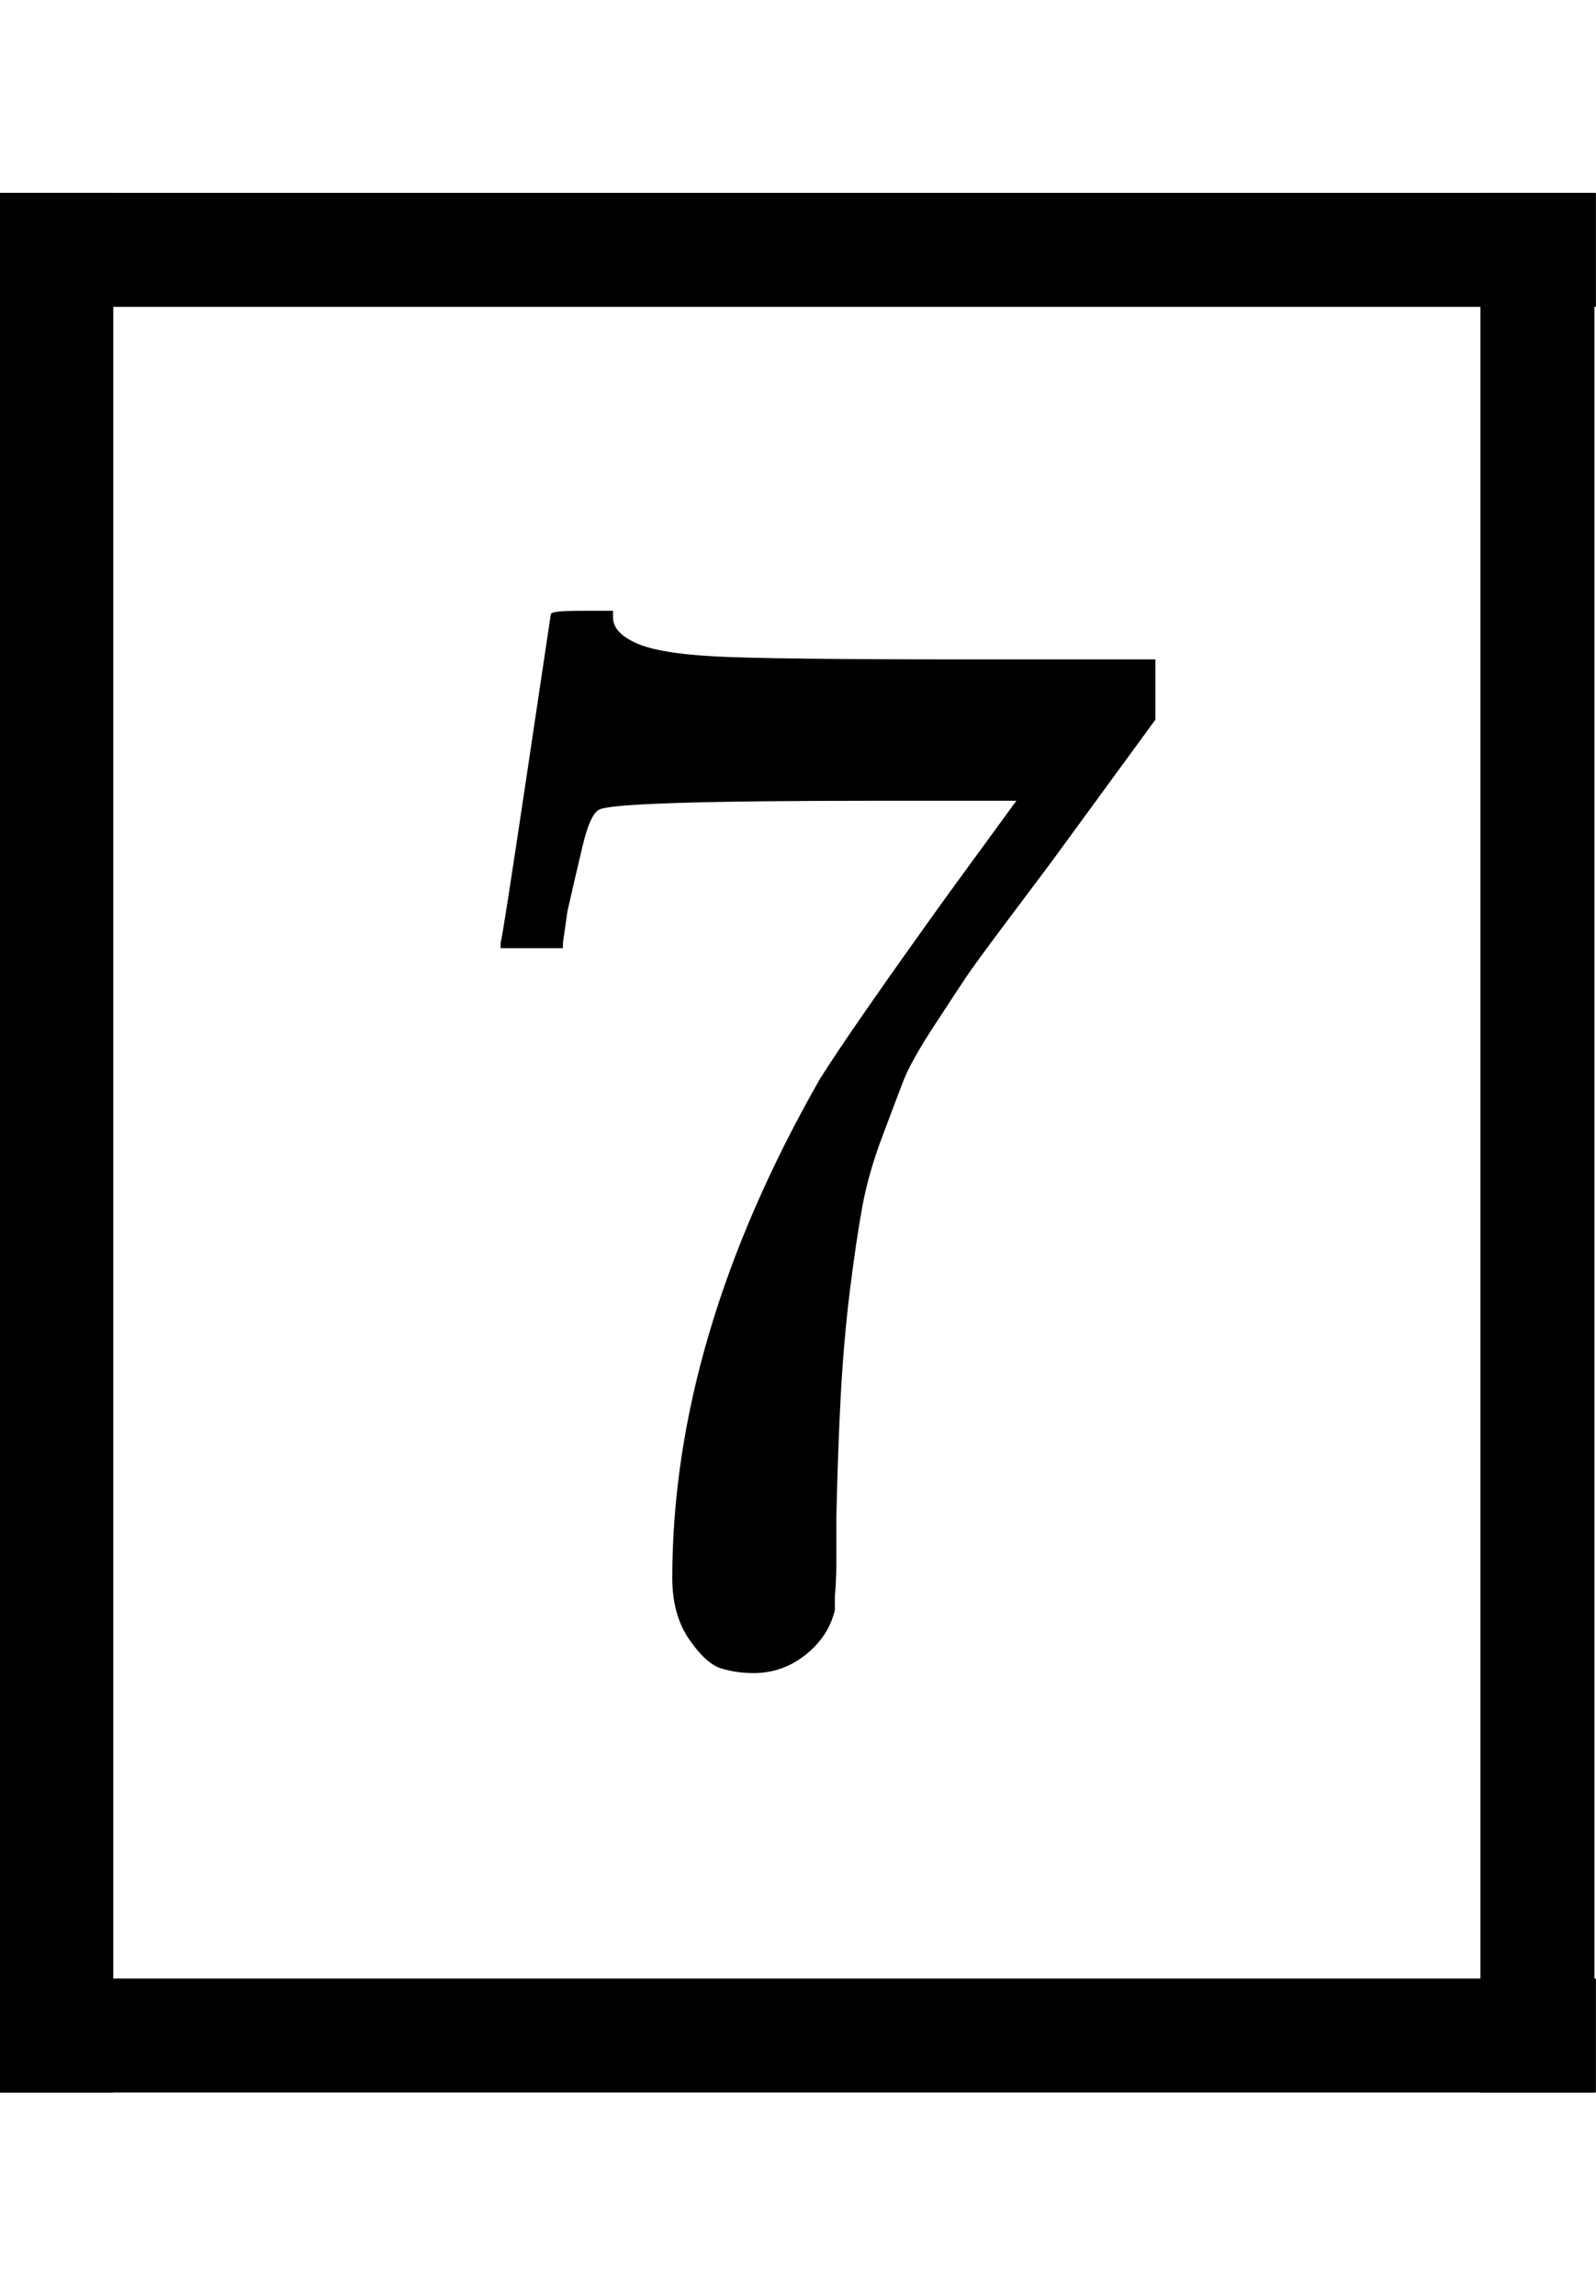
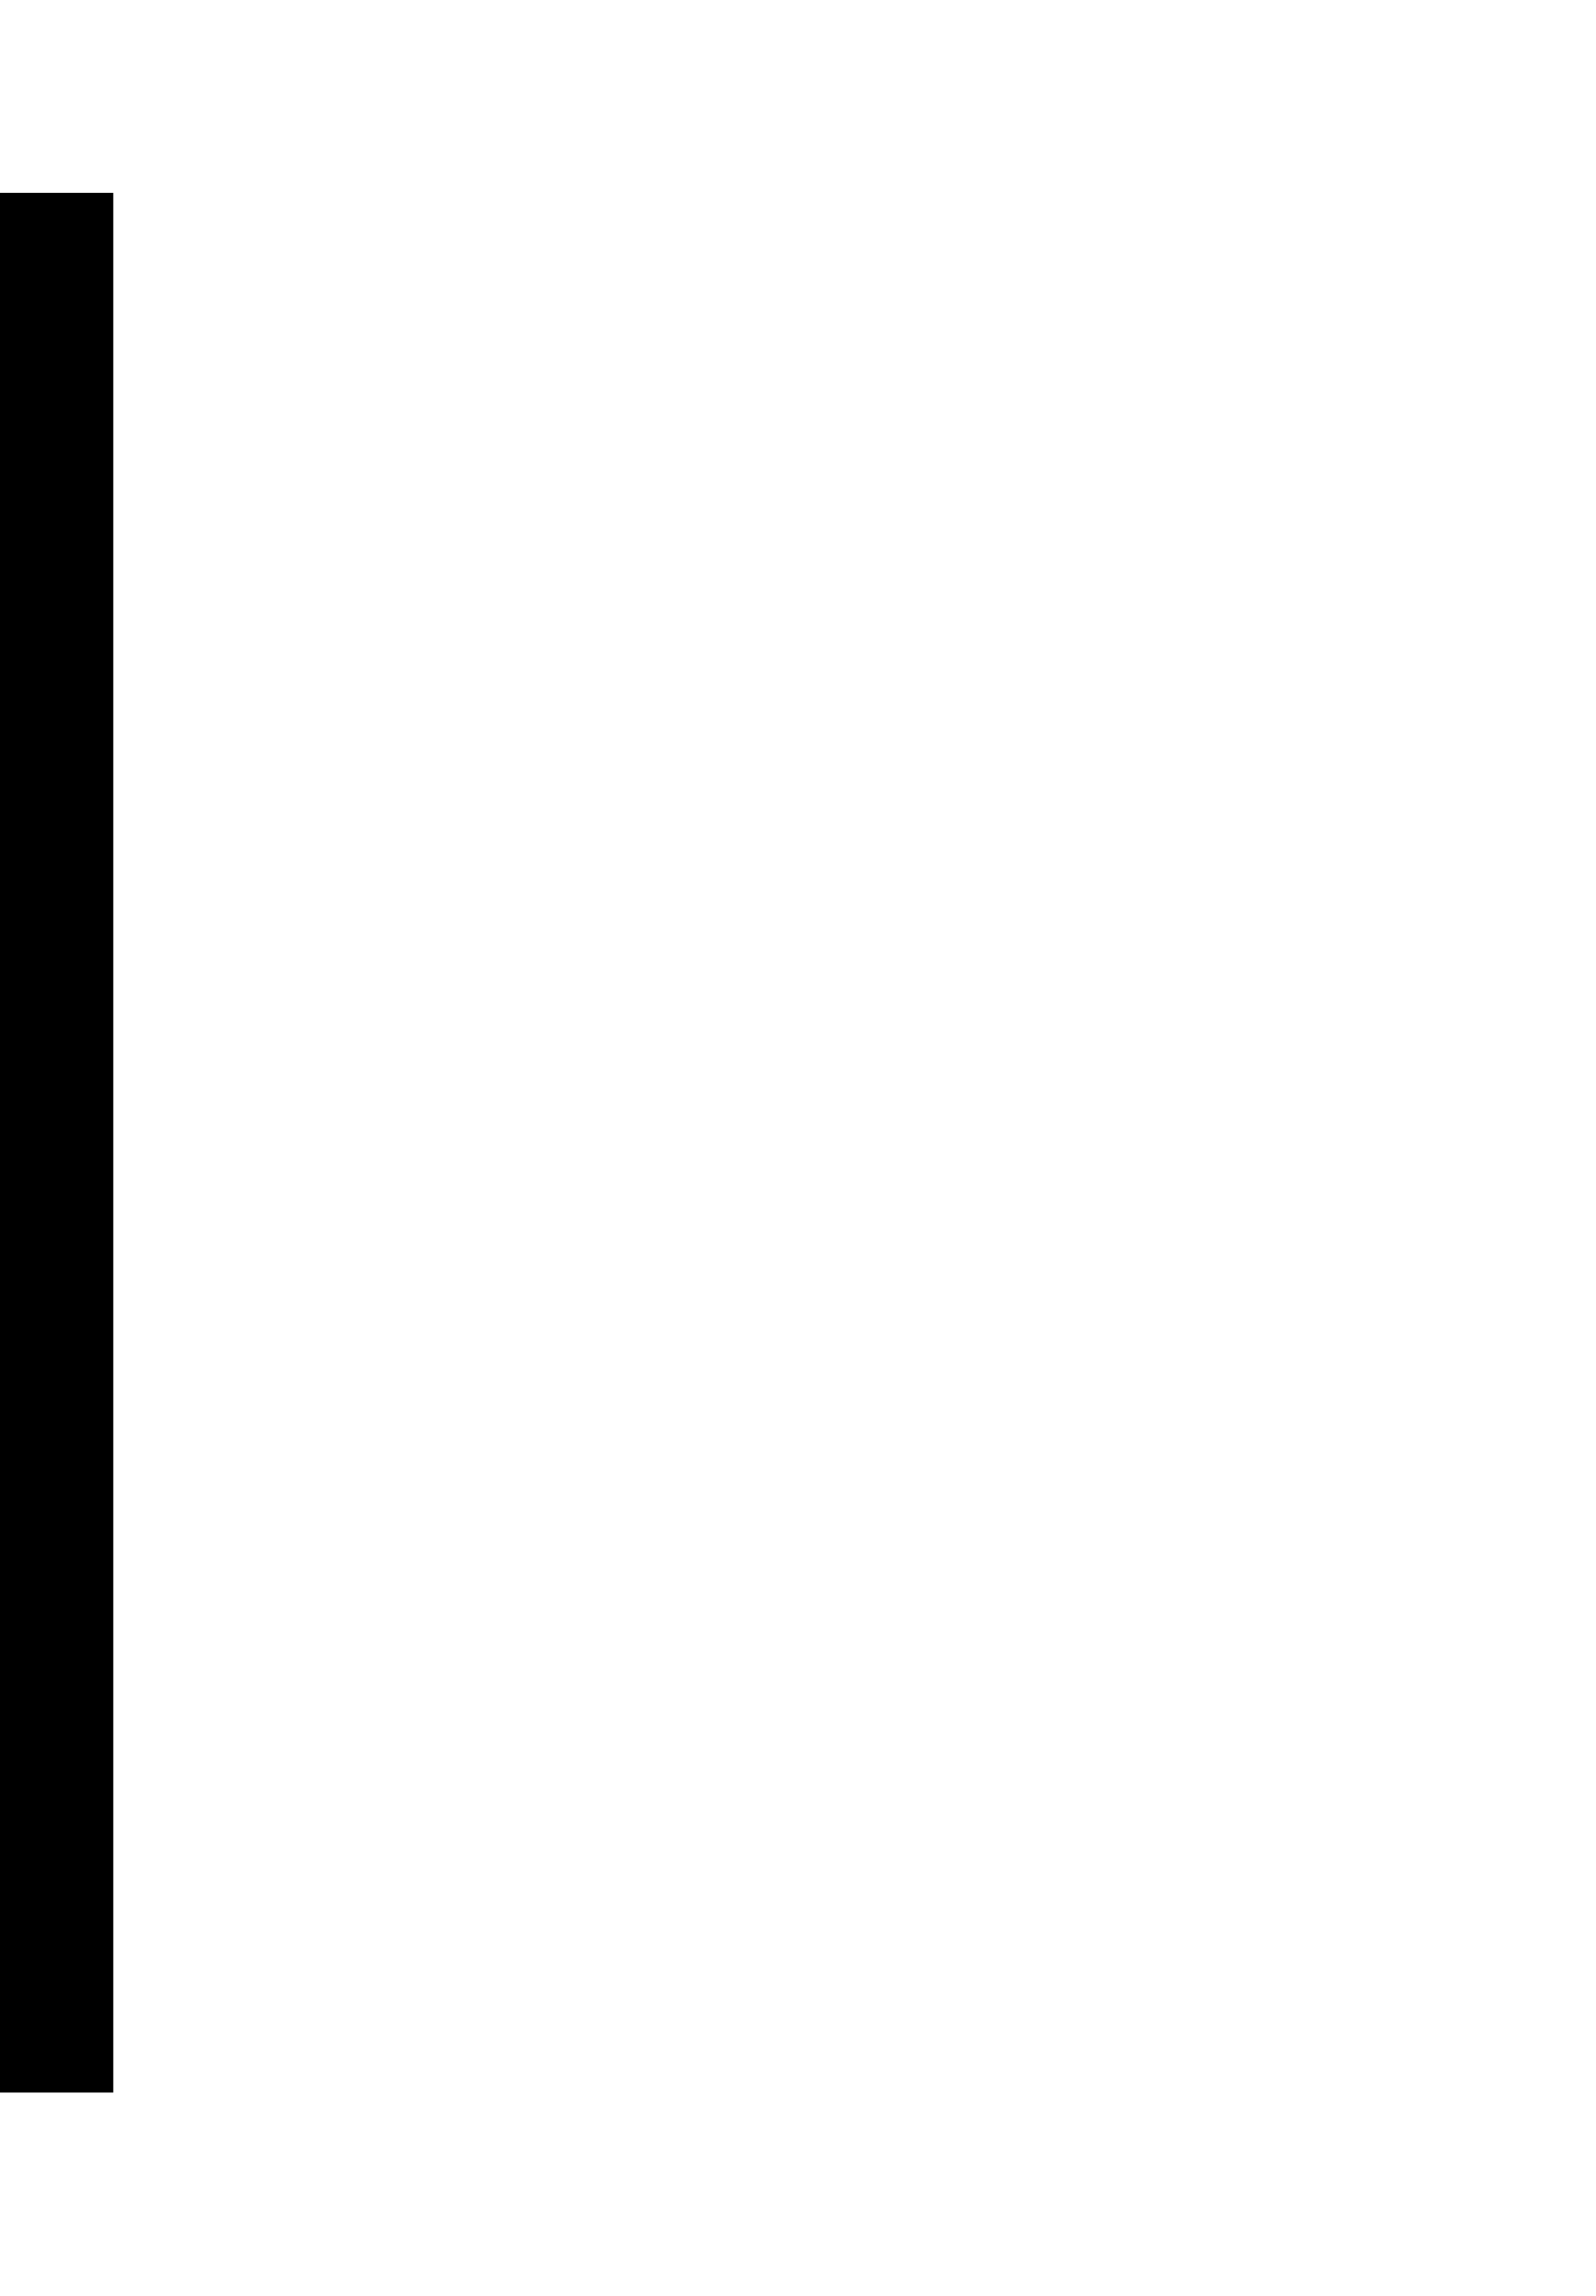
<svg xmlns="http://www.w3.org/2000/svg" xmlns:xlink="http://www.w3.org/1999/xlink" width="2.44ex" height="3.509ex" style="vertical-align: -1.005ex; font-size: 15px;" viewBox="0 -1078.4 1050.5 1510.9" role="img" focusable="false">
  <defs>
-     <path stroke-width="1" id="E1-MJMAIN-37" d="M55 458Q56 460 72 567L88 674Q88 676 108 676H128V672Q128 662 143 655T195 646T364 644H485V605L417 512Q408 500 387 472T360 435T339 403T319 367T305 330T292 284T284 230T278 162T275 80Q275 66 275 52T274 28V19Q270 2 255 -10T221 -22Q210 -22 200 -19T179 0T168 40Q168 198 265 368Q285 400 349 489L395 552H302Q128 552 119 546Q113 543 108 522T98 479L95 458V455H55V458Z" />
-   </defs>
+     </defs>
  <g stroke="currentColor" fill="currentColor" stroke-width="0" transform="matrix(1 0 0 -1 0 0)">
    <use xlink:href="#E1-MJMAIN-37" x="275" y="0" />
-     <line stroke-linecap="square" stroke-width="75" y2="37" y1="37" x1="37" x2="1013" transform="translate(0,877)" />
-     <line stroke-linecap="square" stroke-width="75" y1="37" x2="37" x1="37" y2="1212" transform="translate(975,-298)" />
-     <line stroke-linecap="square" stroke-width="75" y2="37" y1="37" x1="37" x2="1013" transform="translate(0,-298)" />
    <line stroke-linecap="square" stroke-width="75" y1="37" x2="37" x1="37" y2="1212" transform="translate(0,-298)" />
  </g>
</svg>